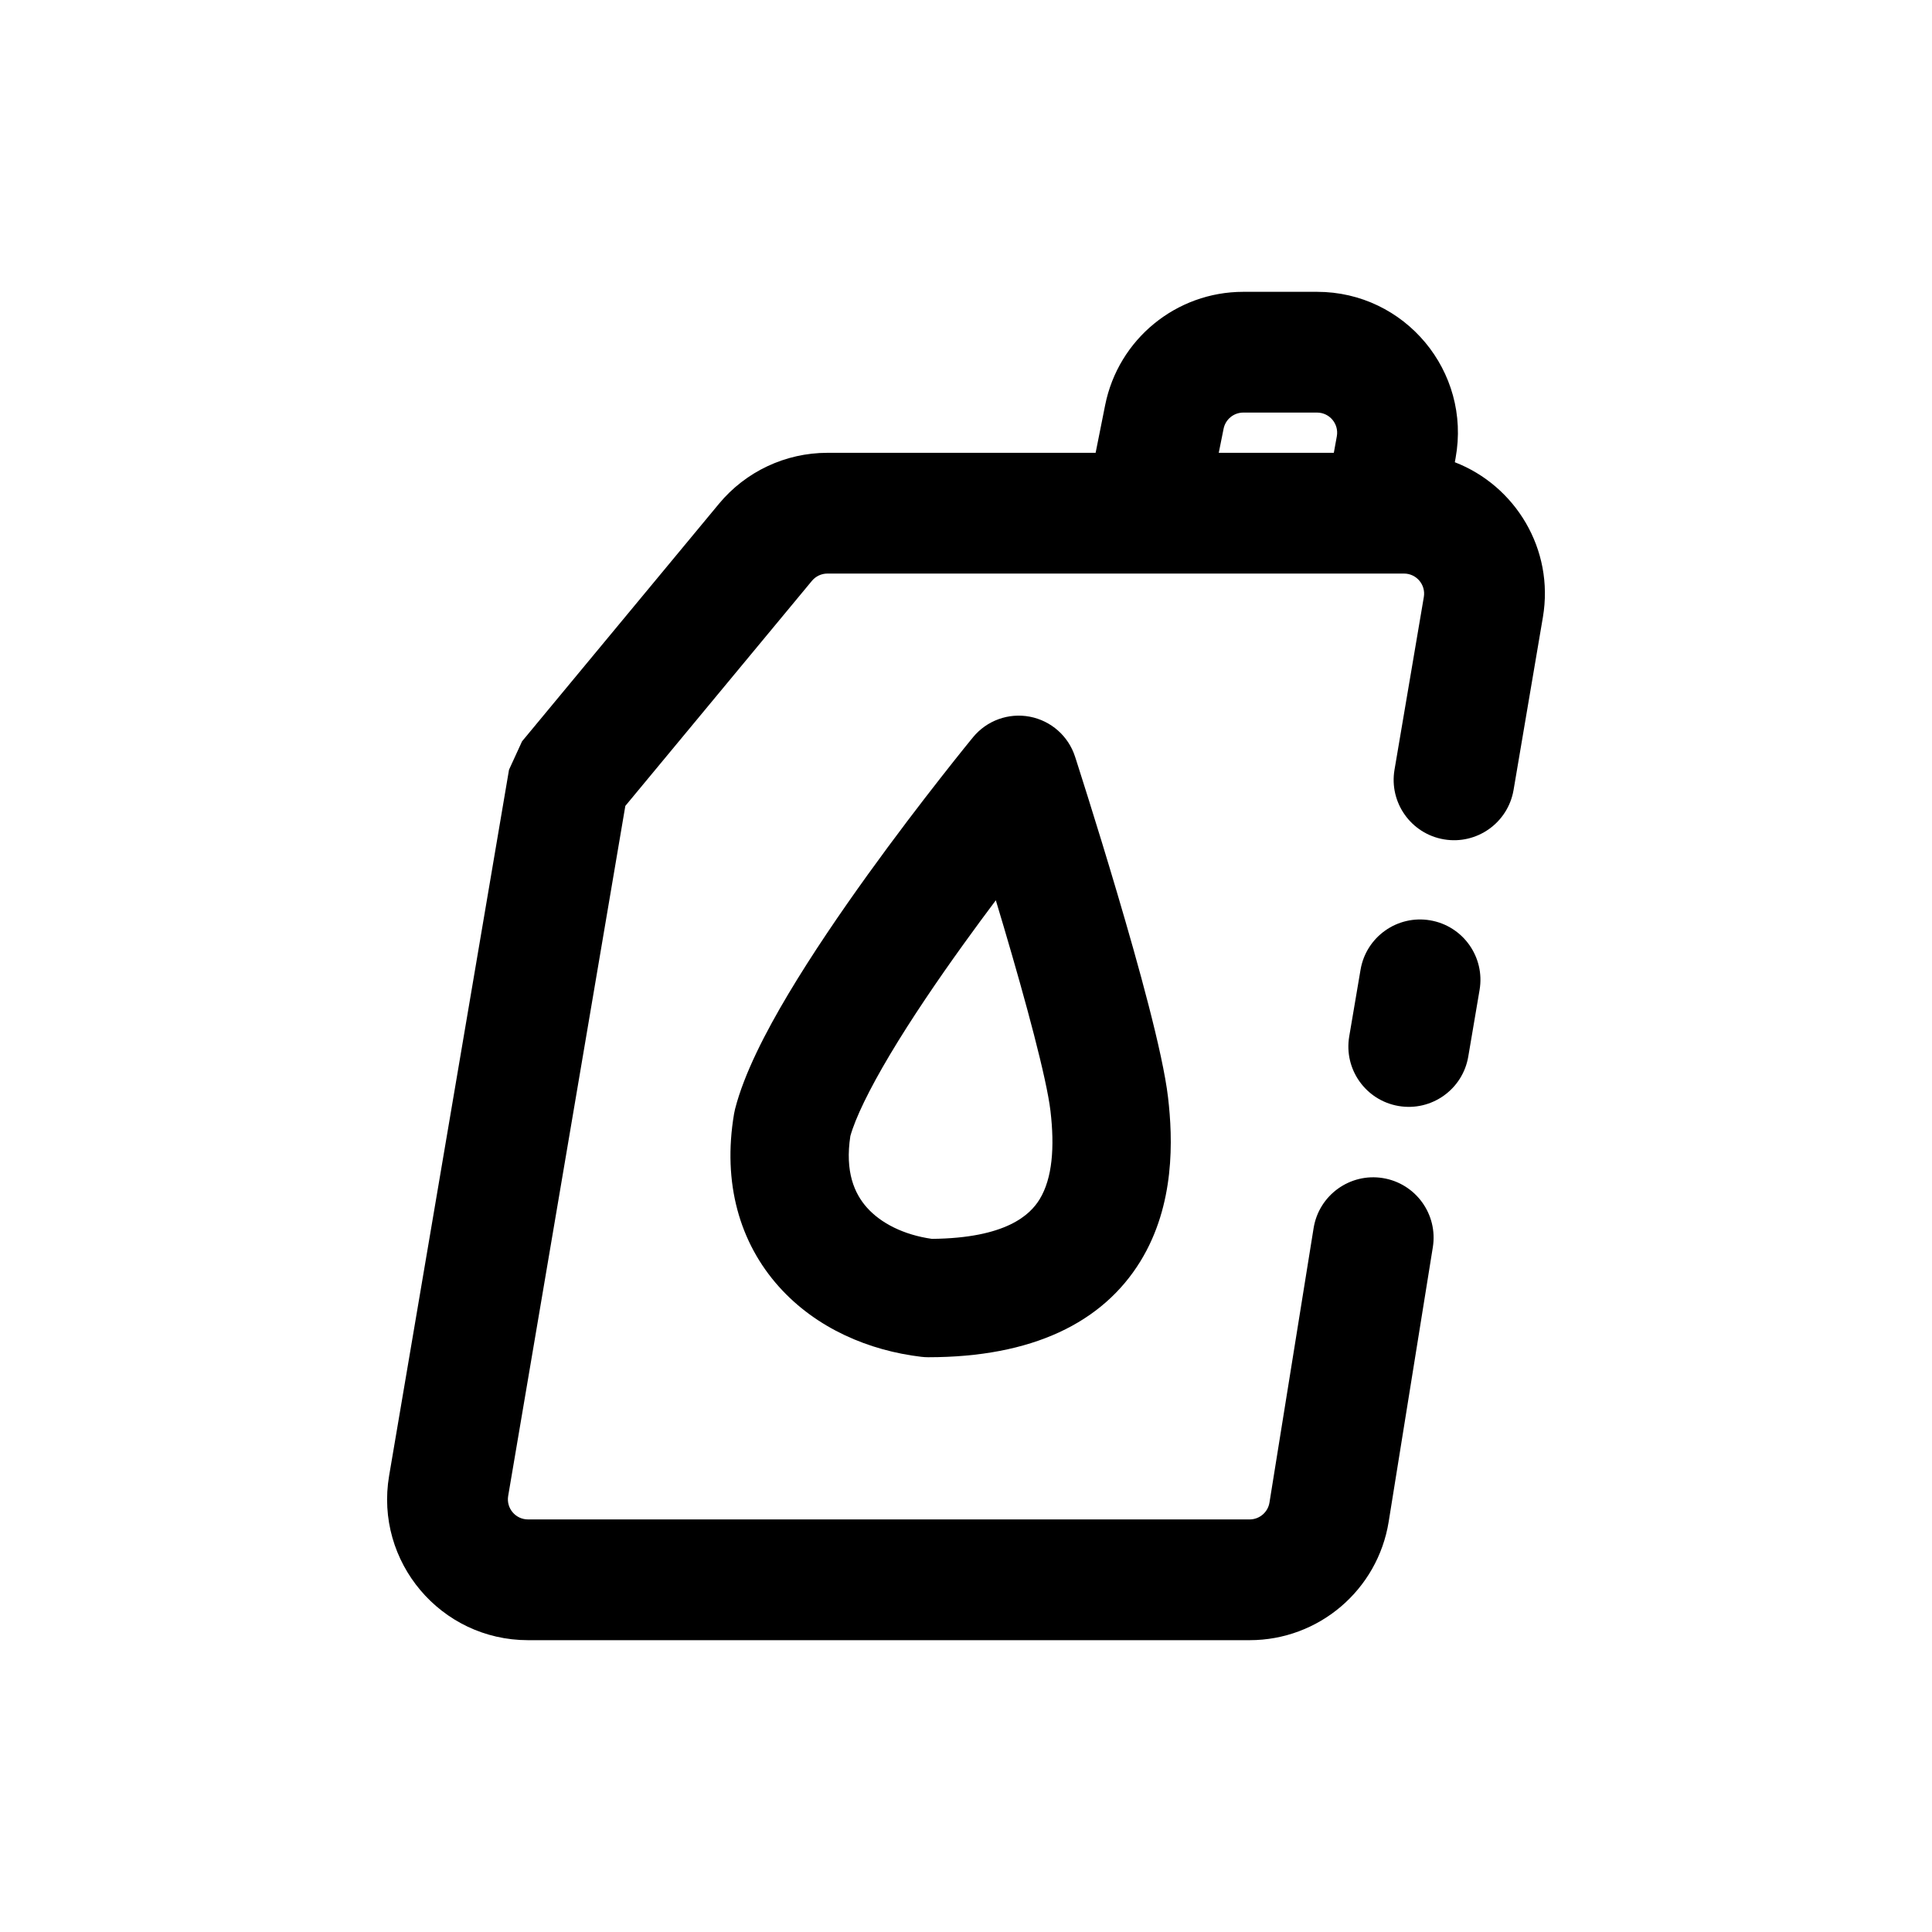
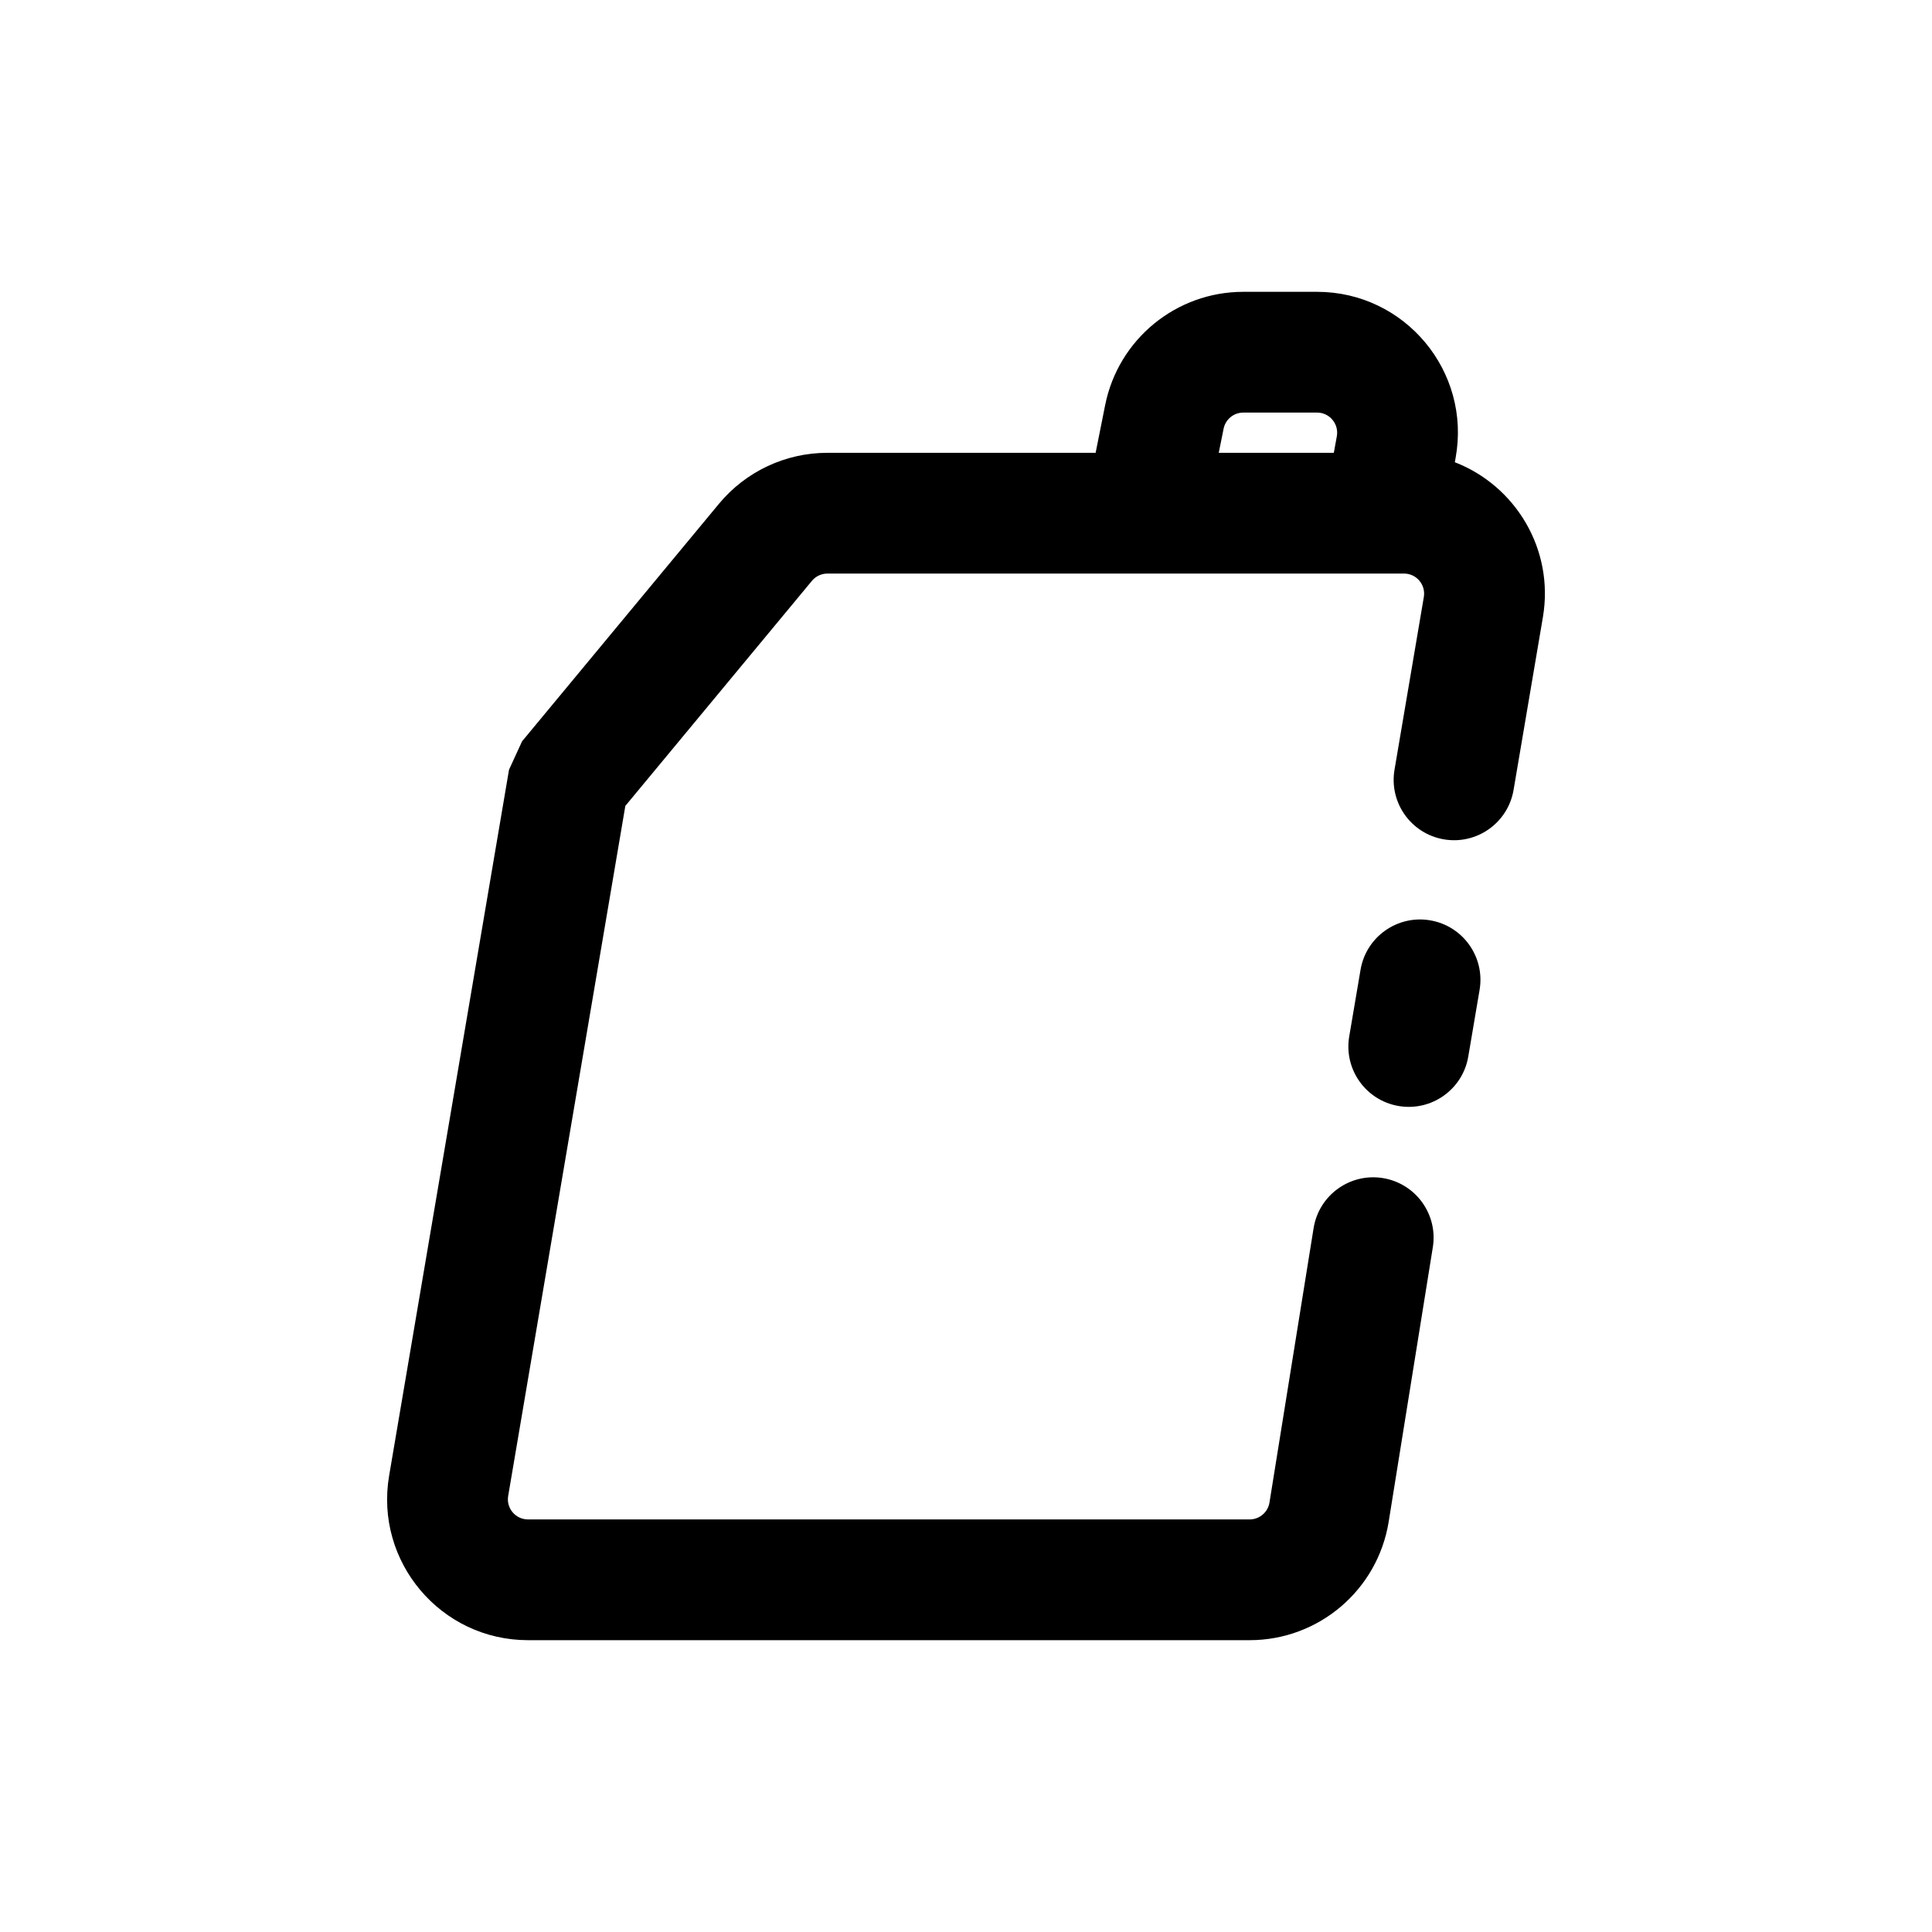
<svg xmlns="http://www.w3.org/2000/svg" width="64" height="64" viewBox="0 0 64 64" fill="none">
-   <path fill-rule="evenodd" clip-rule="evenodd" d="M36.61 13.418C37.047 11.237 38.962 9.667 41.187 9.667H43.628C46.54 9.667 48.74 12.303 48.219 15.168L48.193 15.312C50.191 16.084 51.494 18.188 51.11 20.448L50.139 26.168C49.954 27.257 48.921 27.99 47.832 27.805C46.743 27.62 46.01 26.587 46.195 25.498L47.166 19.778C47.236 19.371 46.922 19 46.509 19H27.41C27.211 19 27.023 19.088 26.896 19.241L20.715 26.697L16.834 49.555C16.765 49.962 17.078 50.333 17.491 50.333H41.395C41.722 50.333 42.001 50.096 42.053 49.773L43.515 40.682C43.691 39.592 44.717 38.85 45.807 39.025C46.898 39.201 47.64 40.227 47.464 41.318L46.002 50.408C45.638 52.67 43.686 54.333 41.395 54.333H17.491C14.602 54.333 12.407 51.734 12.89 48.885L16.862 25.498L17.294 24.557L23.817 16.688C24.703 15.619 26.02 15 27.41 15H36.294L36.61 13.418ZM44.189 14.976L44.184 15H40.373L40.533 14.203C40.595 13.891 40.869 13.667 41.187 13.667H43.628C44.044 13.667 44.358 14.043 44.284 14.453L44.189 14.976Z" fill="black" />
+   <path fill-rule="evenodd" clip-rule="evenodd" d="M36.61 13.418C37.047 11.237 38.962 9.667 41.187 9.667H43.628C46.54 9.667 48.74 12.303 48.219 15.168L48.193 15.312C50.191 16.084 51.494 18.188 51.11 20.448L50.139 26.168C49.954 27.257 48.921 27.99 47.832 27.805C46.743 27.62 46.01 26.587 46.195 25.498L47.166 19.778C47.236 19.371 46.922 19 46.509 19H27.41C27.211 19 27.023 19.088 26.896 19.241L20.715 26.697L16.834 49.555C16.765 49.962 17.078 50.333 17.491 50.333H41.395C41.722 50.333 42.001 50.096 42.053 49.773L43.515 40.682C43.691 39.592 44.717 38.85 45.807 39.025C46.898 39.201 47.64 40.227 47.464 41.318L46.002 50.408C45.638 52.67 43.686 54.333 41.395 54.333H17.491C14.602 54.333 12.407 51.734 12.89 48.885L16.862 25.498L17.294 24.557L23.817 16.688C24.703 15.619 26.02 15 27.41 15H36.294L36.61 13.418M44.189 14.976L44.184 15H40.373L40.533 14.203C40.595 13.891 40.869 13.667 41.187 13.667H43.628C44.044 13.667 44.358 14.043 44.284 14.453L44.189 14.976Z" fill="black" />
  <path d="M47.376 30.487C48.465 30.672 49.198 31.704 49.013 32.793L48.638 35.002C48.453 36.09 47.42 36.823 46.331 36.638C45.243 36.453 44.51 35.421 44.695 34.332L45.07 32.123C45.255 31.035 46.287 30.302 47.376 30.487Z" fill="black" />
-   <path fill-rule="evenodd" clip-rule="evenodd" d="M32.233 24.422L33.747 25.667C32.233 24.422 32.234 24.422 32.233 24.422L32.212 24.449L32.153 24.52C32.102 24.582 32.029 24.673 31.935 24.789C31.748 25.021 31.482 25.356 31.16 25.767C30.516 26.588 29.646 27.724 28.745 28.975C27.847 30.223 26.902 31.607 26.117 32.923C25.359 34.194 24.65 35.563 24.35 36.738C24.337 36.79 24.326 36.842 24.317 36.894C23.927 39.192 24.505 41.174 25.802 42.622C27.05 44.017 28.806 44.743 30.517 44.946C30.594 44.955 30.671 44.96 30.748 44.96C34.183 44.96 36.524 43.825 37.78 41.778C38.927 39.906 38.854 37.734 38.693 36.353C38.519 34.865 37.709 31.954 37.014 29.605C36.654 28.388 36.304 27.254 36.044 26.425C35.914 26.01 35.806 25.671 35.731 25.435L35.644 25.162L35.612 25.064C35.612 25.064 35.612 25.064 33.747 25.667L35.612 25.064C35.392 24.383 34.817 23.875 34.113 23.741C33.409 23.607 32.688 23.868 32.233 24.422ZM31.927 31.265C32.289 30.761 32.648 30.276 32.988 29.823C33.075 30.113 33.165 30.412 33.255 30.716C33.984 33.181 34.673 35.728 34.799 36.808C34.938 37.994 34.865 39.032 34.438 39.729C34.124 40.24 33.337 41.015 30.87 41.039C29.933 40.906 29.18 40.519 28.722 40.007C28.304 39.541 27.987 38.817 28.169 37.633C28.336 37.038 28.782 36.109 29.484 34.931C30.189 33.749 31.062 32.466 31.927 31.265Z" fill="black" />
</svg>